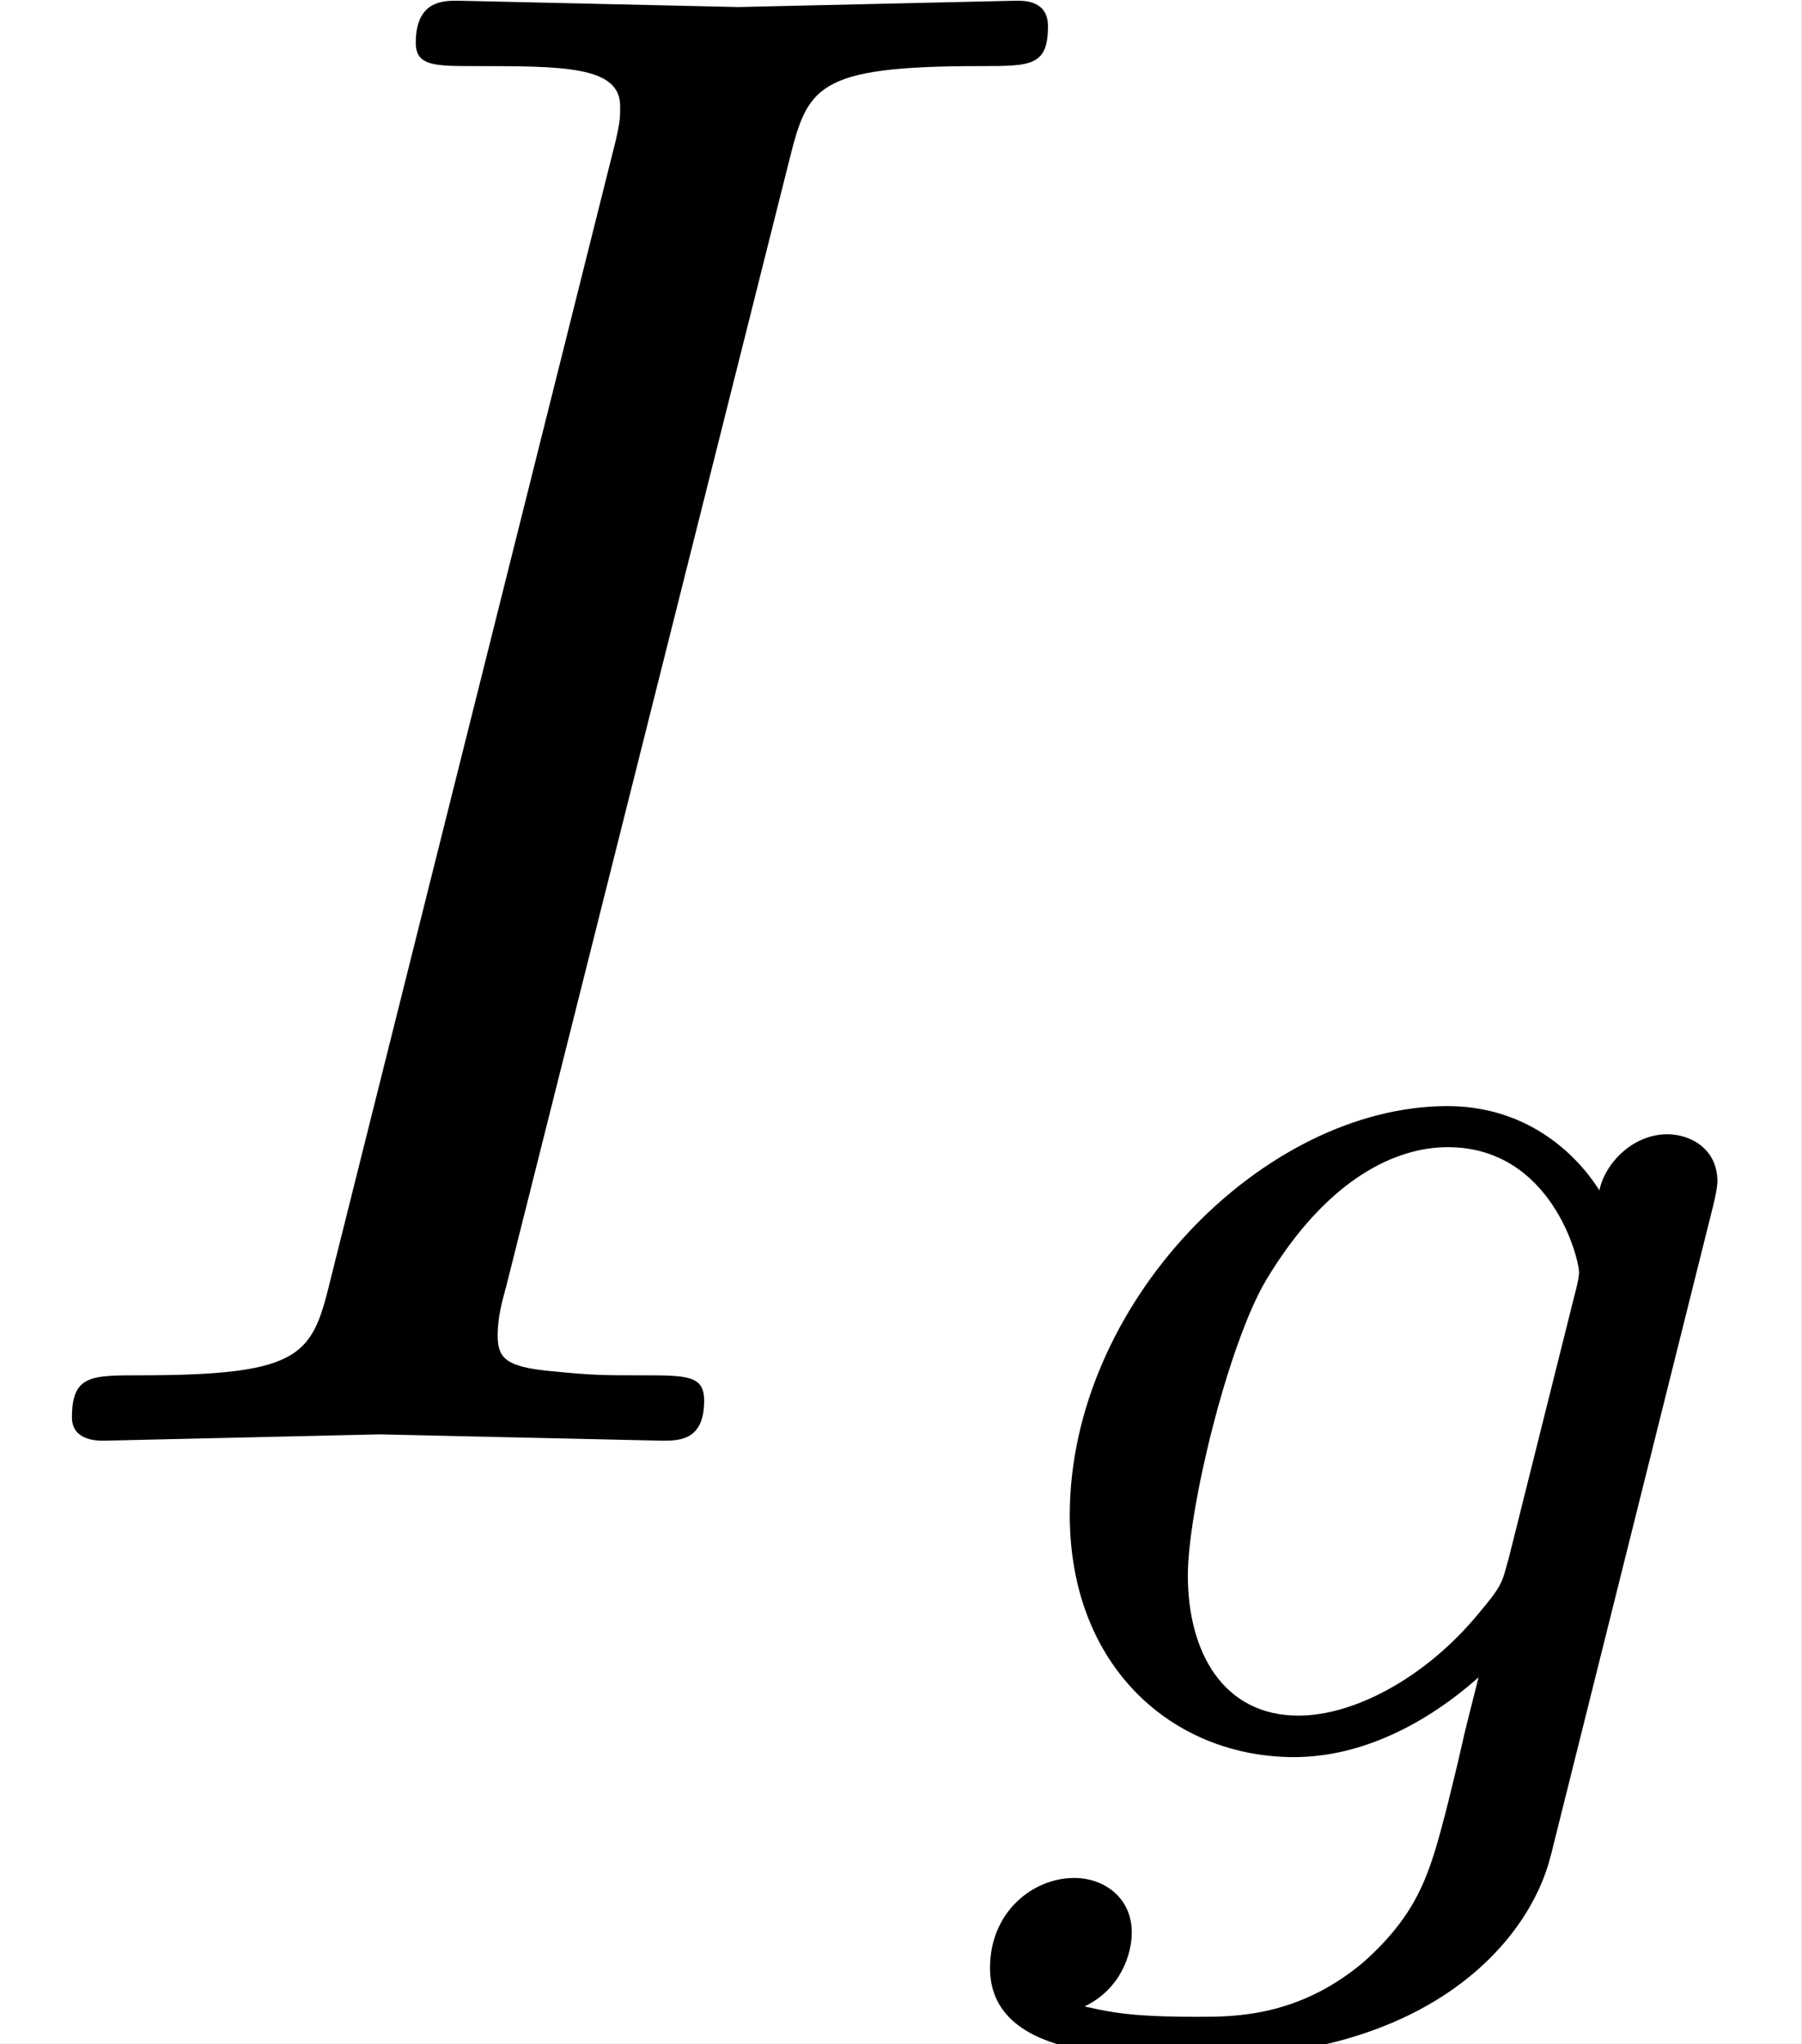
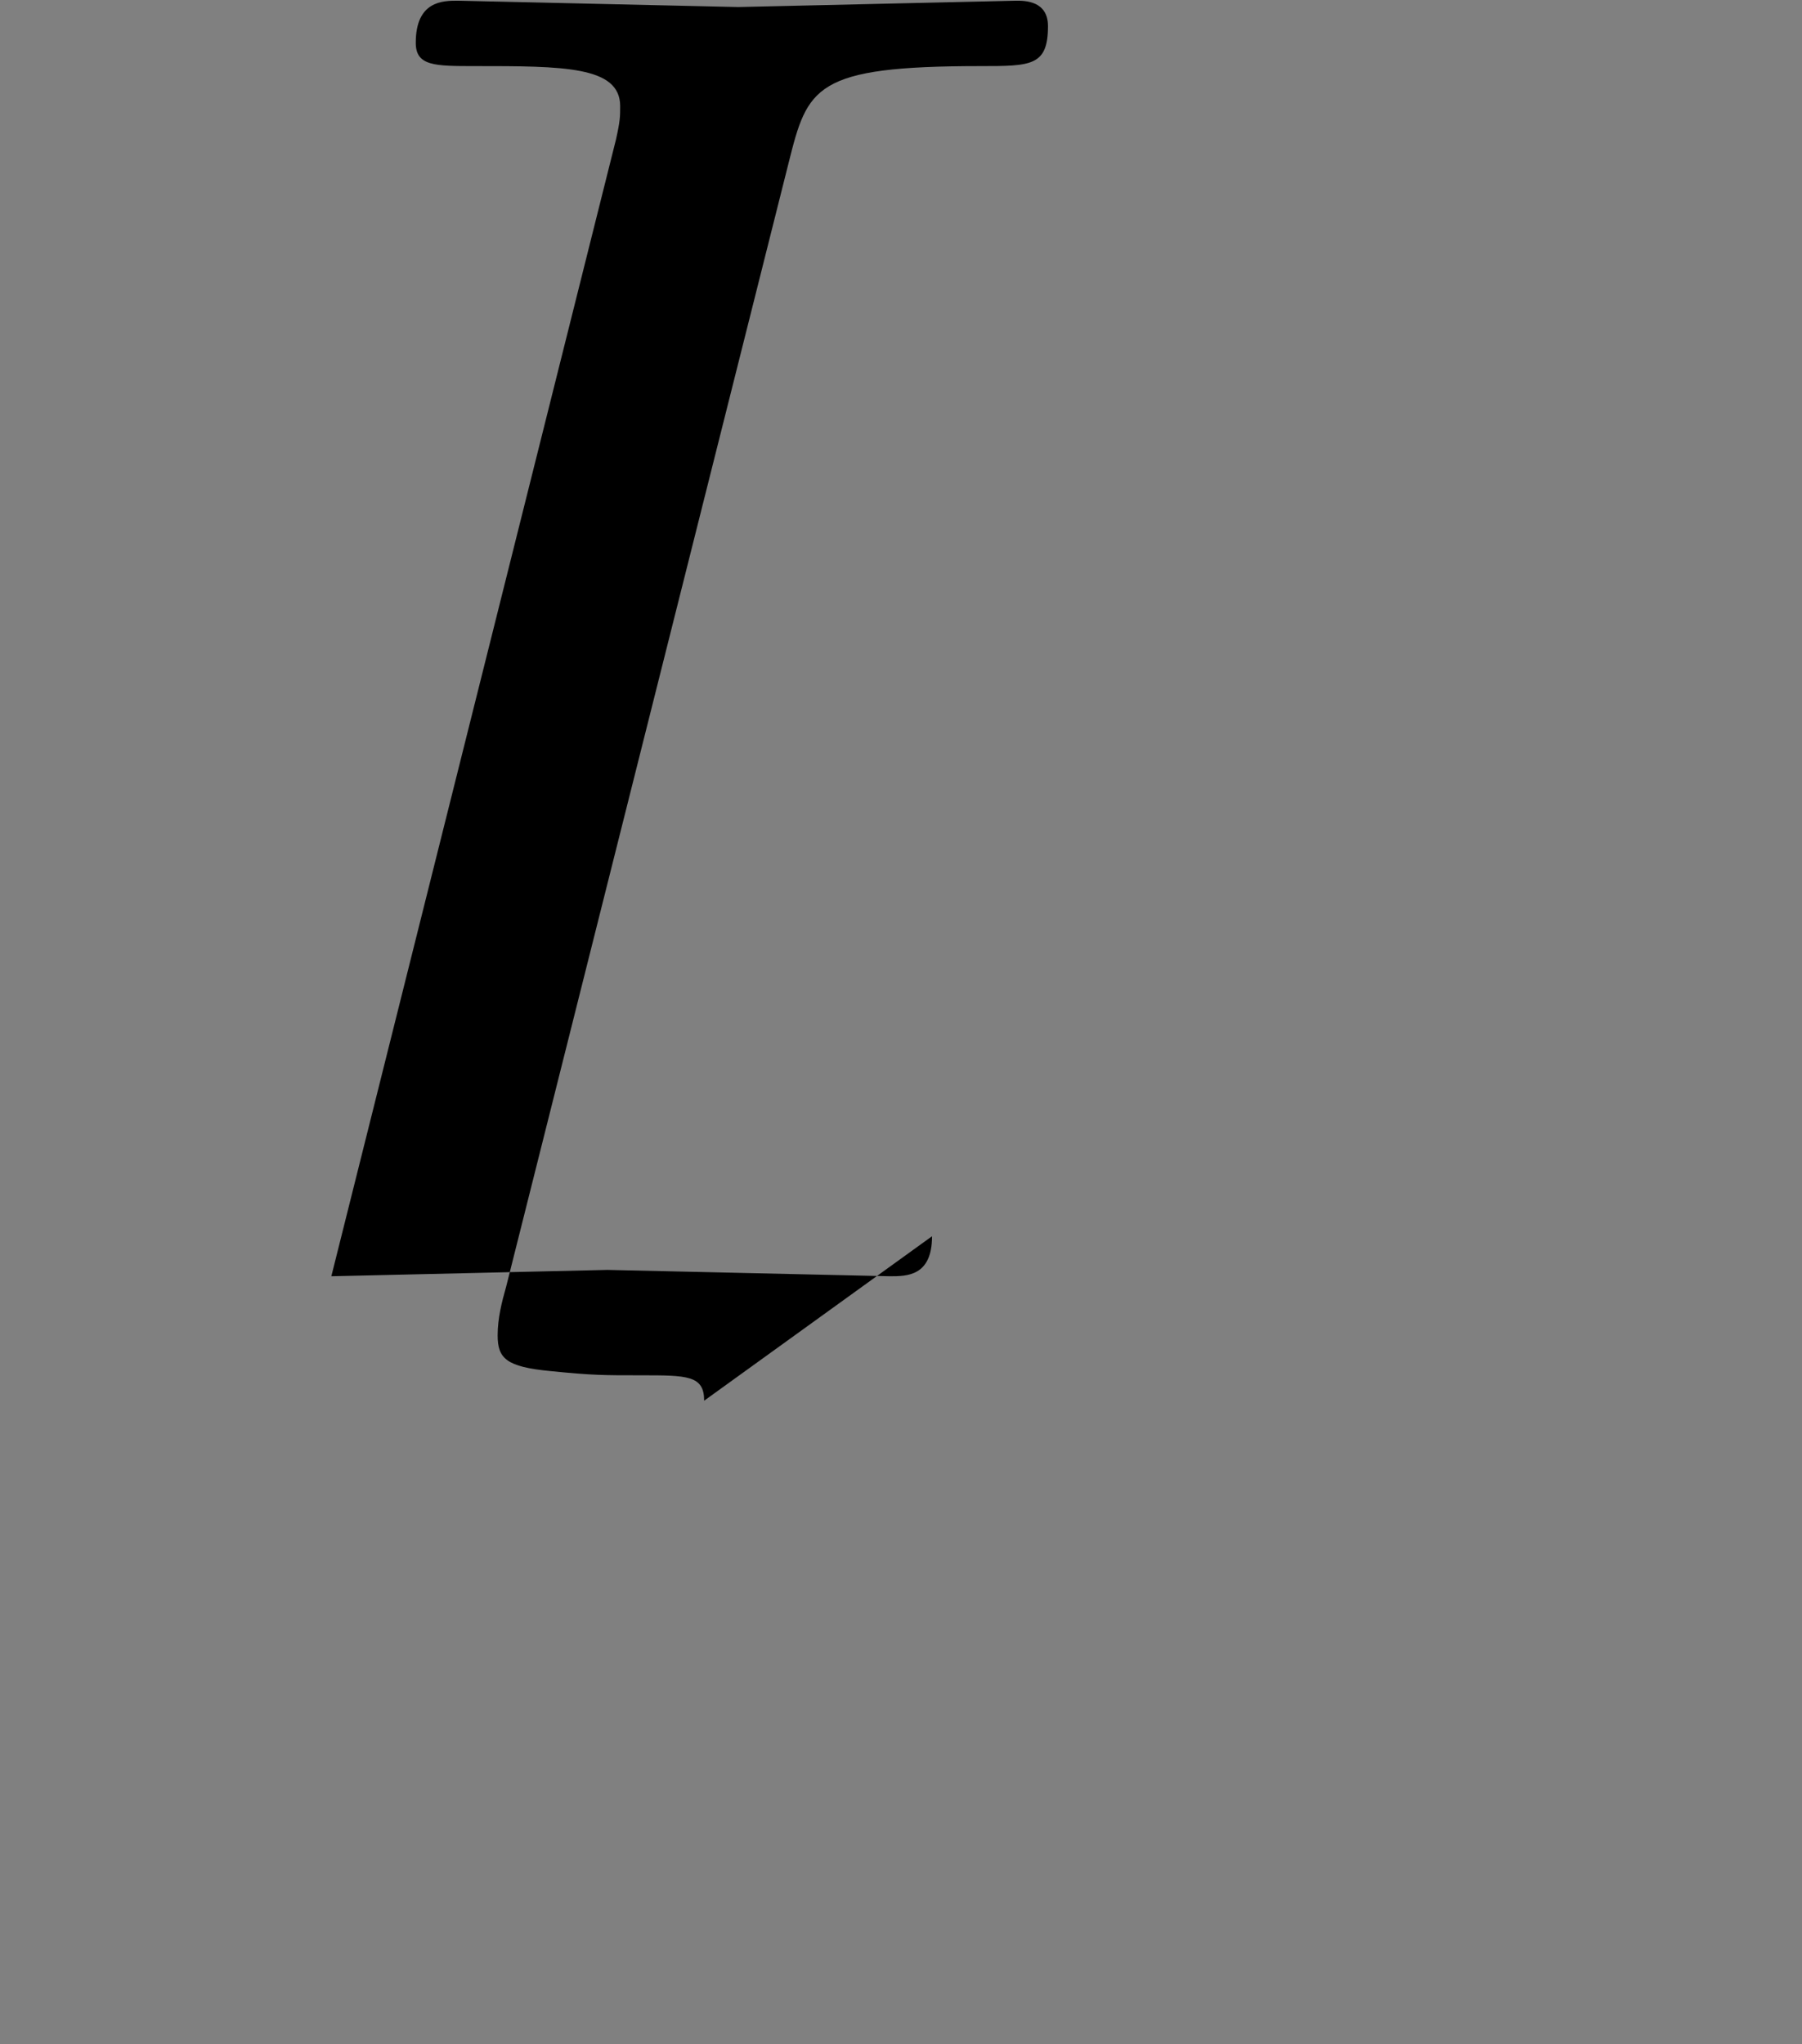
<svg xmlns="http://www.w3.org/2000/svg" xmlns:xlink="http://www.w3.org/1999/xlink" width="12.775pt" height="14.487pt" version="1.1" viewBox="-44.22 15.805 12.775 14.487">
  <rect x="-44.22" y="15.805" width="12.775" height="14.487" fill="#808080" stroke="none" />
  <defs>
-     <path id="b" d="m2.95 0.467 0.76-3.041c0.028-0.105 0.028-0.146 0.028-0.146 0-0.153-0.126-0.223-0.237-0.223-0.16 0-0.293 0.133-0.321 0.265-0.119-0.188-0.356-0.398-0.718-0.398-0.872 0-1.785 0.934-1.785 1.932 0 0.718 0.488 1.144 1.06 1.144 0.321 0 0.628-0.16 0.872-0.377-0.112 0.439-0.042 0.181-0.153 0.628-0.077 0.293-0.126 0.481-0.391 0.718-0.307 0.258-0.607 0.258-0.781 0.258-0.321 0-0.411-0.021-0.537-0.049 0.174-0.084 0.223-0.251 0.223-0.349 0-0.167-0.133-0.258-0.272-0.258-0.195 0-0.398 0.16-0.398 0.425 0 0.418 0.6 0.425 0.99 0.425 1.095 0 1.562-0.558 1.66-0.955zm-0.202-1.395c-0.028 0.105-0.028 0.119-0.146 0.258-0.244 0.293-0.579 0.474-0.844 0.474-0.356 0-0.523-0.3-0.523-0.663 0-0.307 0.188-1.088 0.37-1.395 0.293-0.488 0.621-0.628 0.858-0.628 0.488 0 0.621 0.523 0.621 0.593 0 0 0 0.028-0.021 0.105l-0.314 1.255z" />
-     <path id="a" d="m3.328-0.189c0-0.12-0.08-0.12-0.299-0.12-0.179 0-0.229 0-0.428-0.02-0.209-0.02-0.249-0.06-0.249-0.169 0-0.08 0.02-0.159 0.04-0.229l1.335-5.31c0.09-0.359 0.12-0.458 0.907-0.458 0.239 0 0.319 0 0.319-0.189 0-0.12-0.11-0.12-0.149-0.12l-1.315 0.03-1.325-0.03c-0.07 0-0.199 0-0.199 0.199 0 0.11 0.09 0.11 0.279 0.11 0.418 0 0.687 0 0.687 0.189 0 0.05 0 0.07-0.02 0.159l-1.345 5.37c-0.09 0.369-0.12 0.468-0.907 0.468-0.229 0-0.319 0-0.319 0.199 0 0.11 0.12 0.11 0.149 0.11l1.305-0.03 1.335 0.03c0.08 0 0.199 0 0.199-0.189z" />
+     <path id="a" d="m3.328-0.189c0-0.12-0.08-0.12-0.299-0.12-0.179 0-0.229 0-0.428-0.02-0.209-0.02-0.249-0.06-0.249-0.169 0-0.08 0.02-0.159 0.04-0.229l1.335-5.31c0.09-0.359 0.12-0.458 0.907-0.458 0.239 0 0.319 0 0.319-0.189 0-0.12-0.11-0.12-0.149-0.12l-1.315 0.03-1.325-0.03c-0.07 0-0.199 0-0.199 0.199 0 0.11 0.09 0.11 0.279 0.11 0.418 0 0.687 0 0.687 0.189 0 0.05 0 0.07-0.02 0.159l-1.345 5.37l1.305-0.03 1.335 0.03c0.08 0 0.199 0 0.199-0.189z" />
  </defs>
  <g transform="scale(1.5)">
-     <rect x="-29.48" y="10.536" width="8.516" height="9.658" fill="#fff" />
    <use x="-29.48" y="17.344" xlink:href="#a" />
    <use x="-25.101" y="18.839" xlink:href="#b" />
  </g>
</svg>